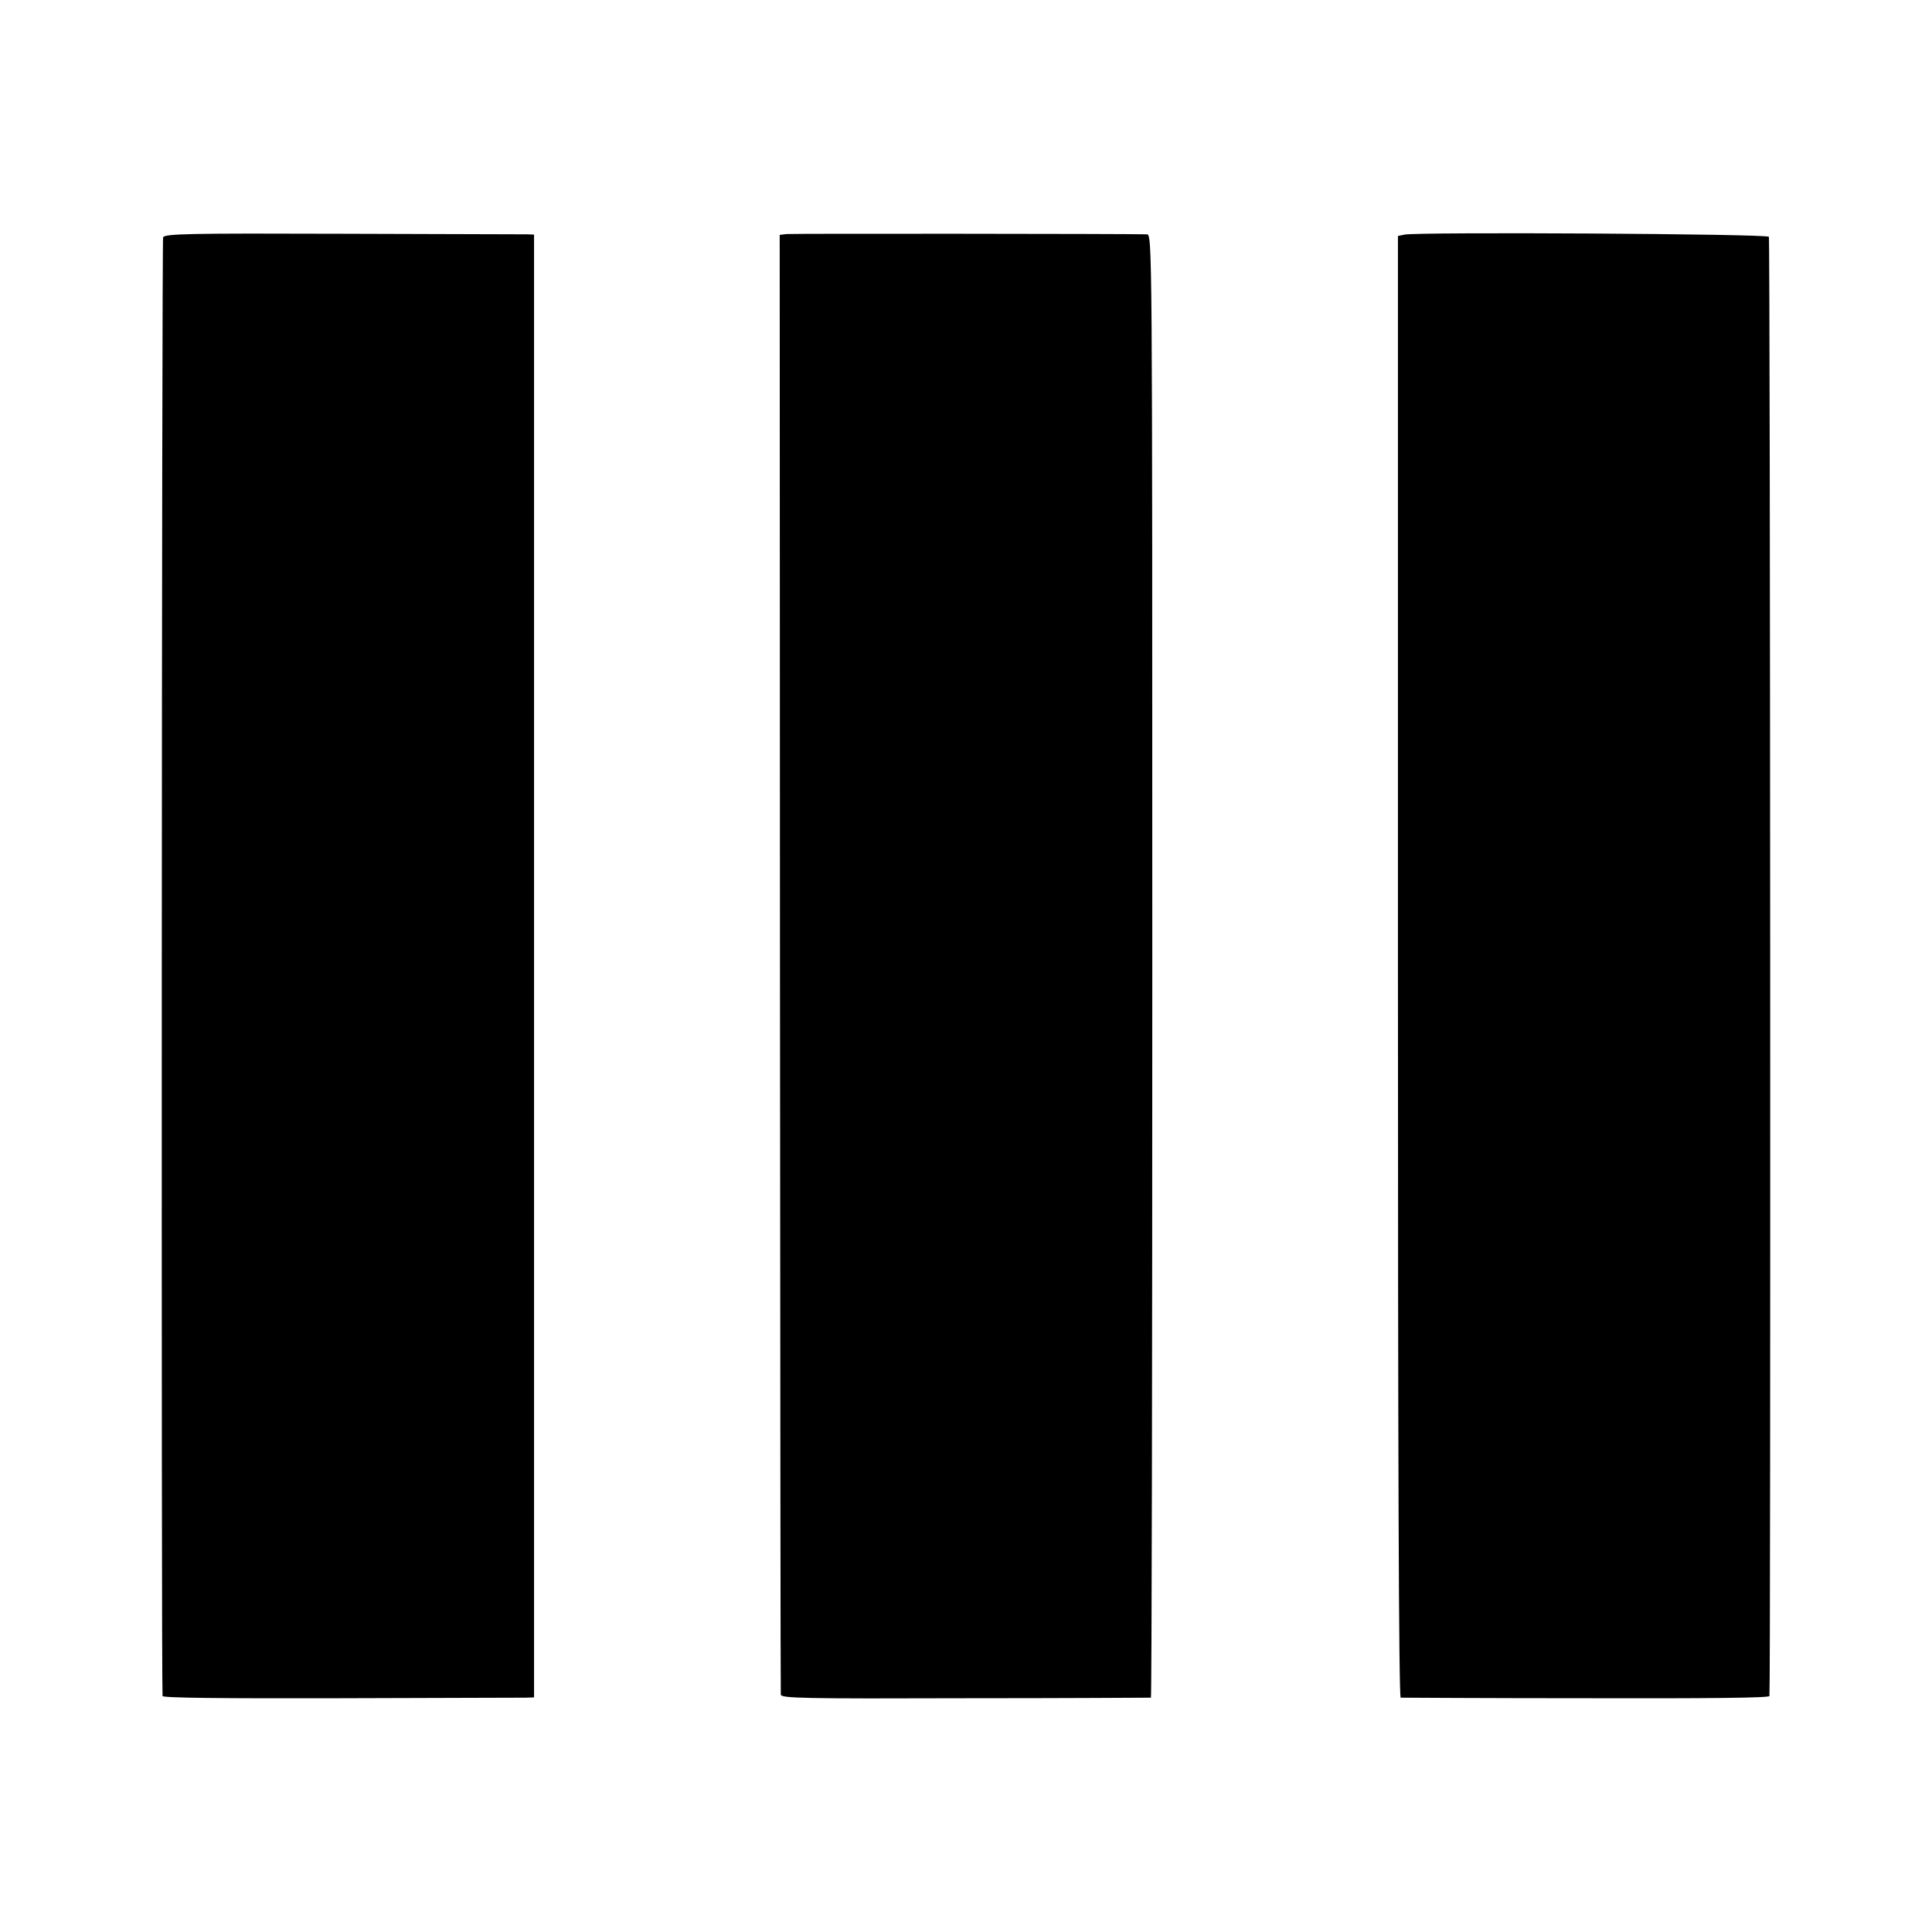
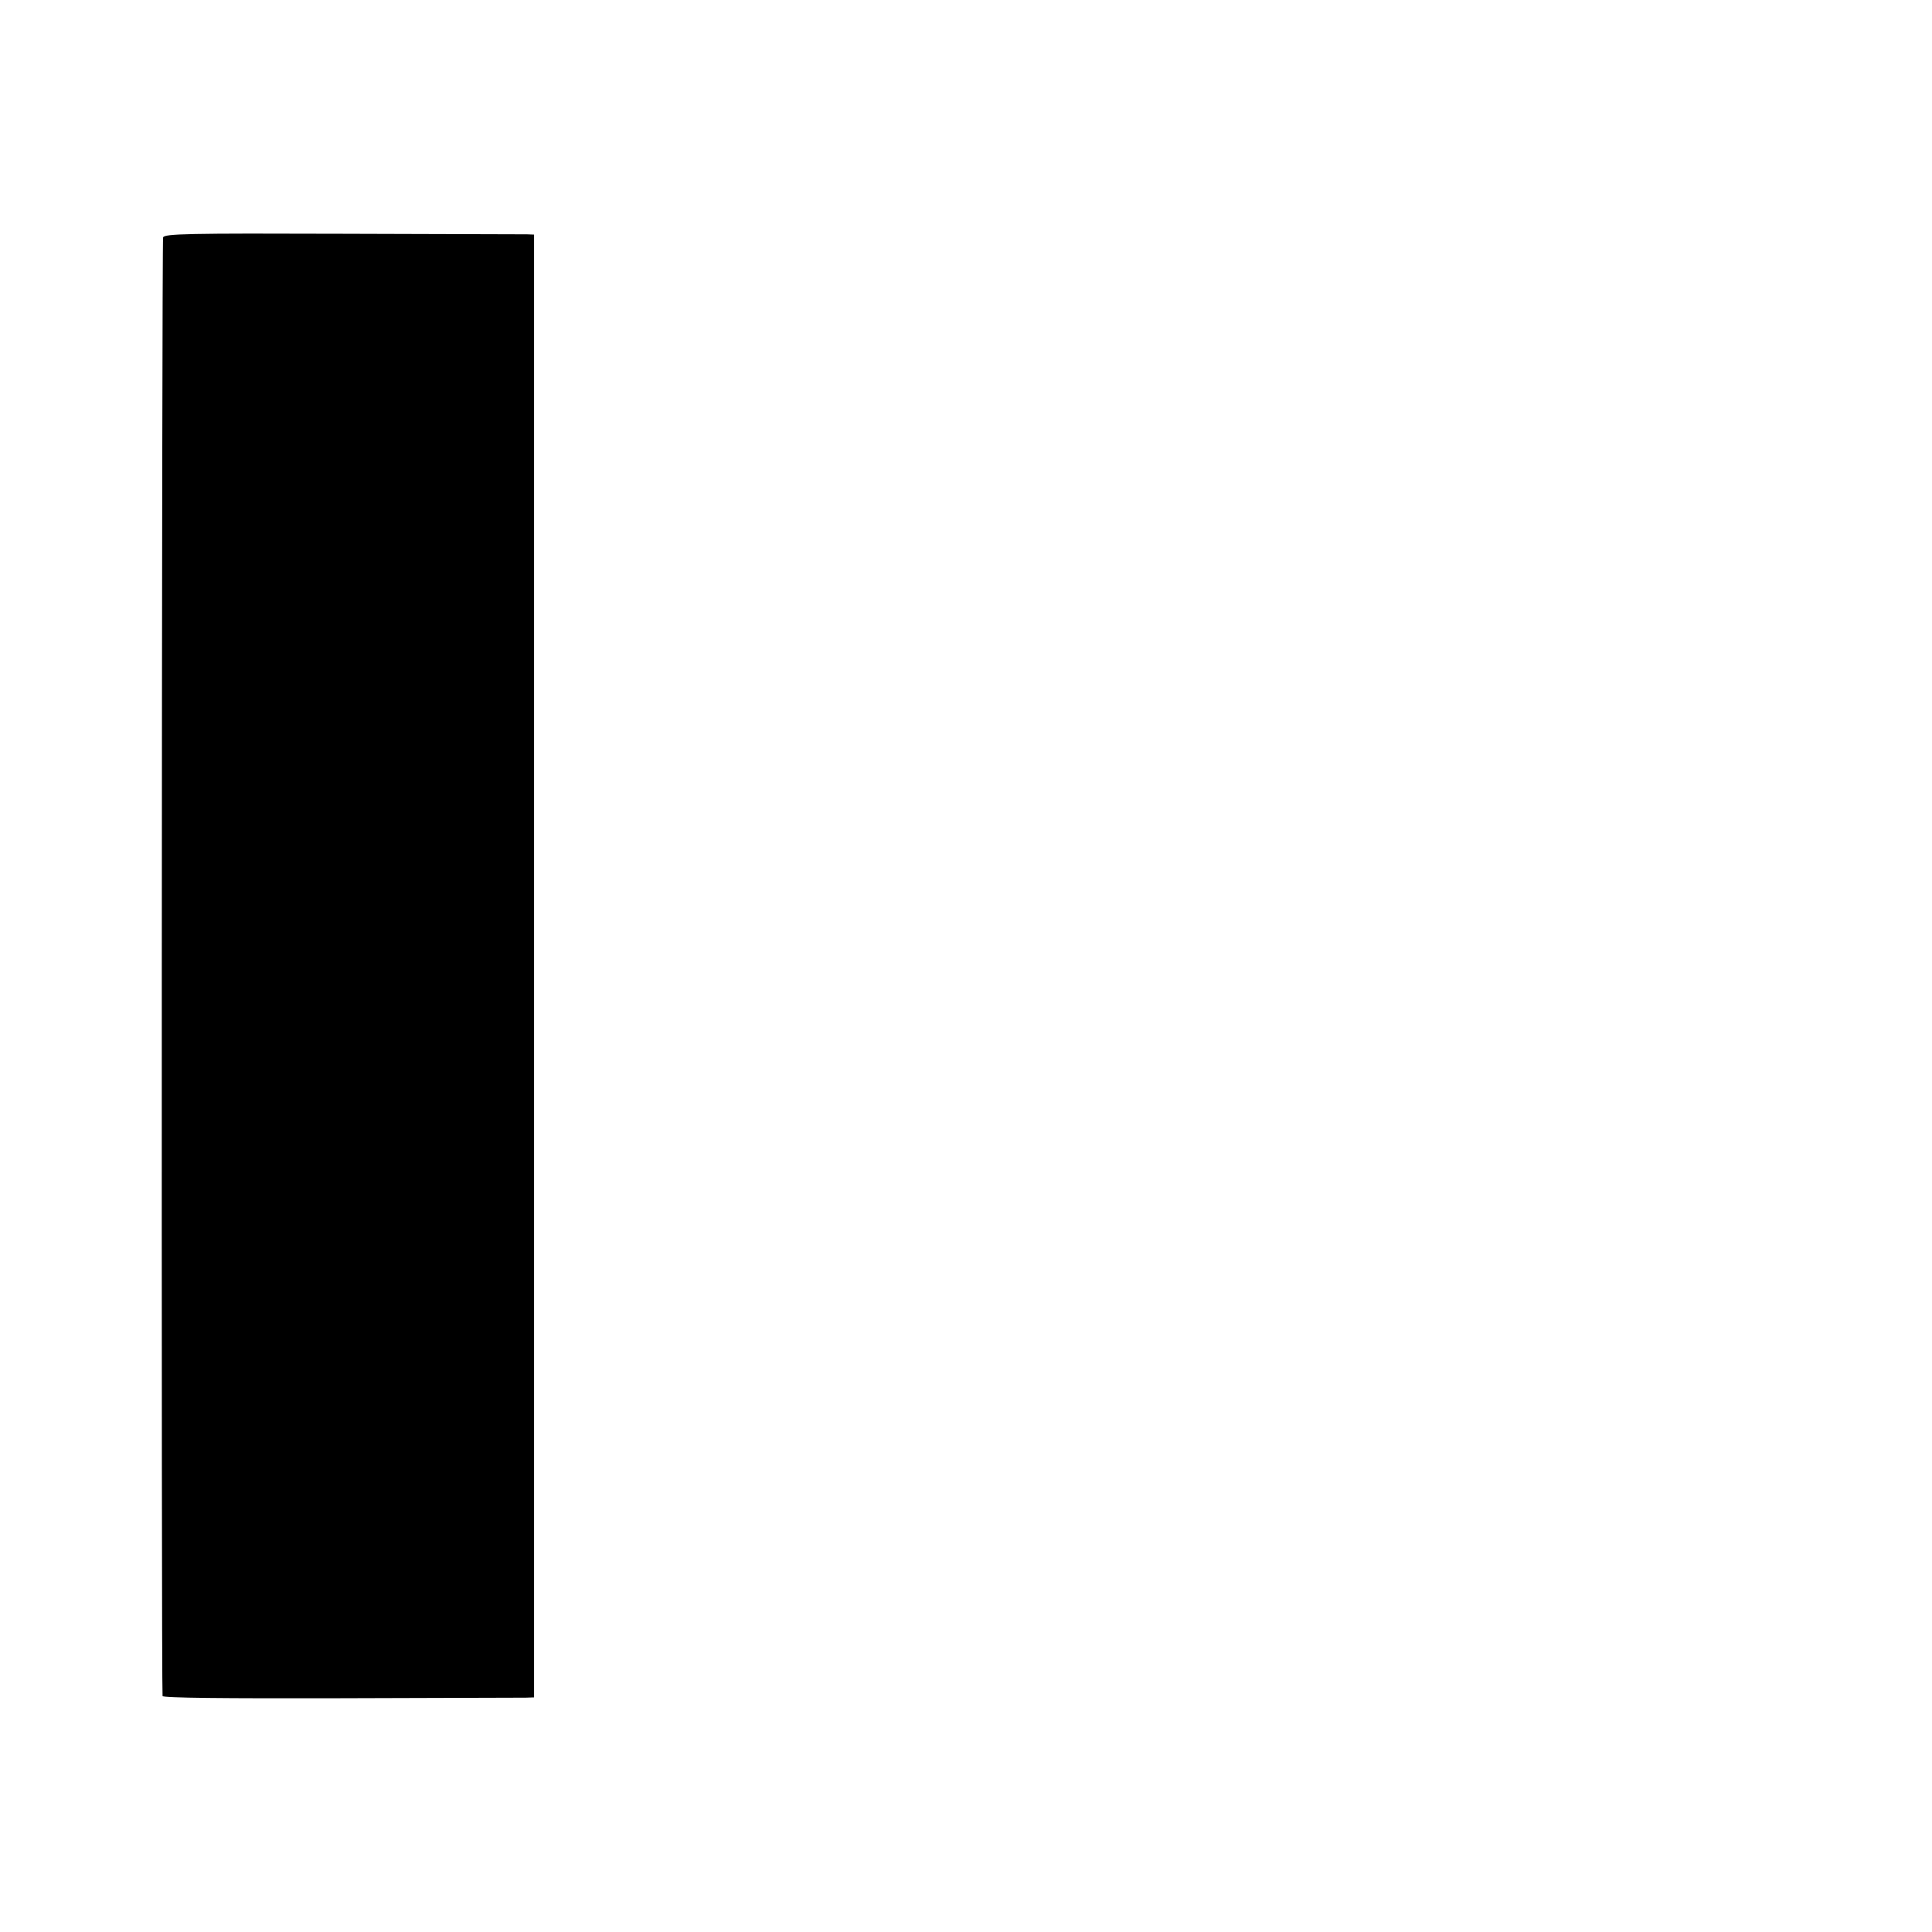
<svg xmlns="http://www.w3.org/2000/svg" version="1.0" width="700pt" height="700pt" viewBox="0 0 700 700" preserveAspectRatio="xMidYMid meet">
  <g transform="translate(0,700) scale(0.1,-0.1)" fill="#000000" stroke="none">
    <path d="M591 6140 c-5 -11 -7 -5234 -2 -5285 1 -7 221 -9 644 -8 353 1 656 2 672 2 l30 1 0 2650 0 2650 -25 1 c-14 0 -315 1 -668 2 -564 2 -645 0 -651 -13z" />
-     <path d="M2850 6152 l-25 -3 1 -2637 c1 -1450 2 -2644 3 -2652 1 -13 82 -15 668 -13 368 0 670 2 673 2 3 1 5 1193 5 2651 0 2643 0 2650 -20 2651 -67 2 -1285 3 -1305 1z" />
-     <path d="M5089 6150 l-24 -5 0 -2647 c0 -1760 3 -2648 10 -2649 5 0 308 -2 673 -2 435 -1 662 1 663 8 5 43 3 5279 -2 5287 -7 11 -1270 18 -1320 8z" />
  </g>
</svg>